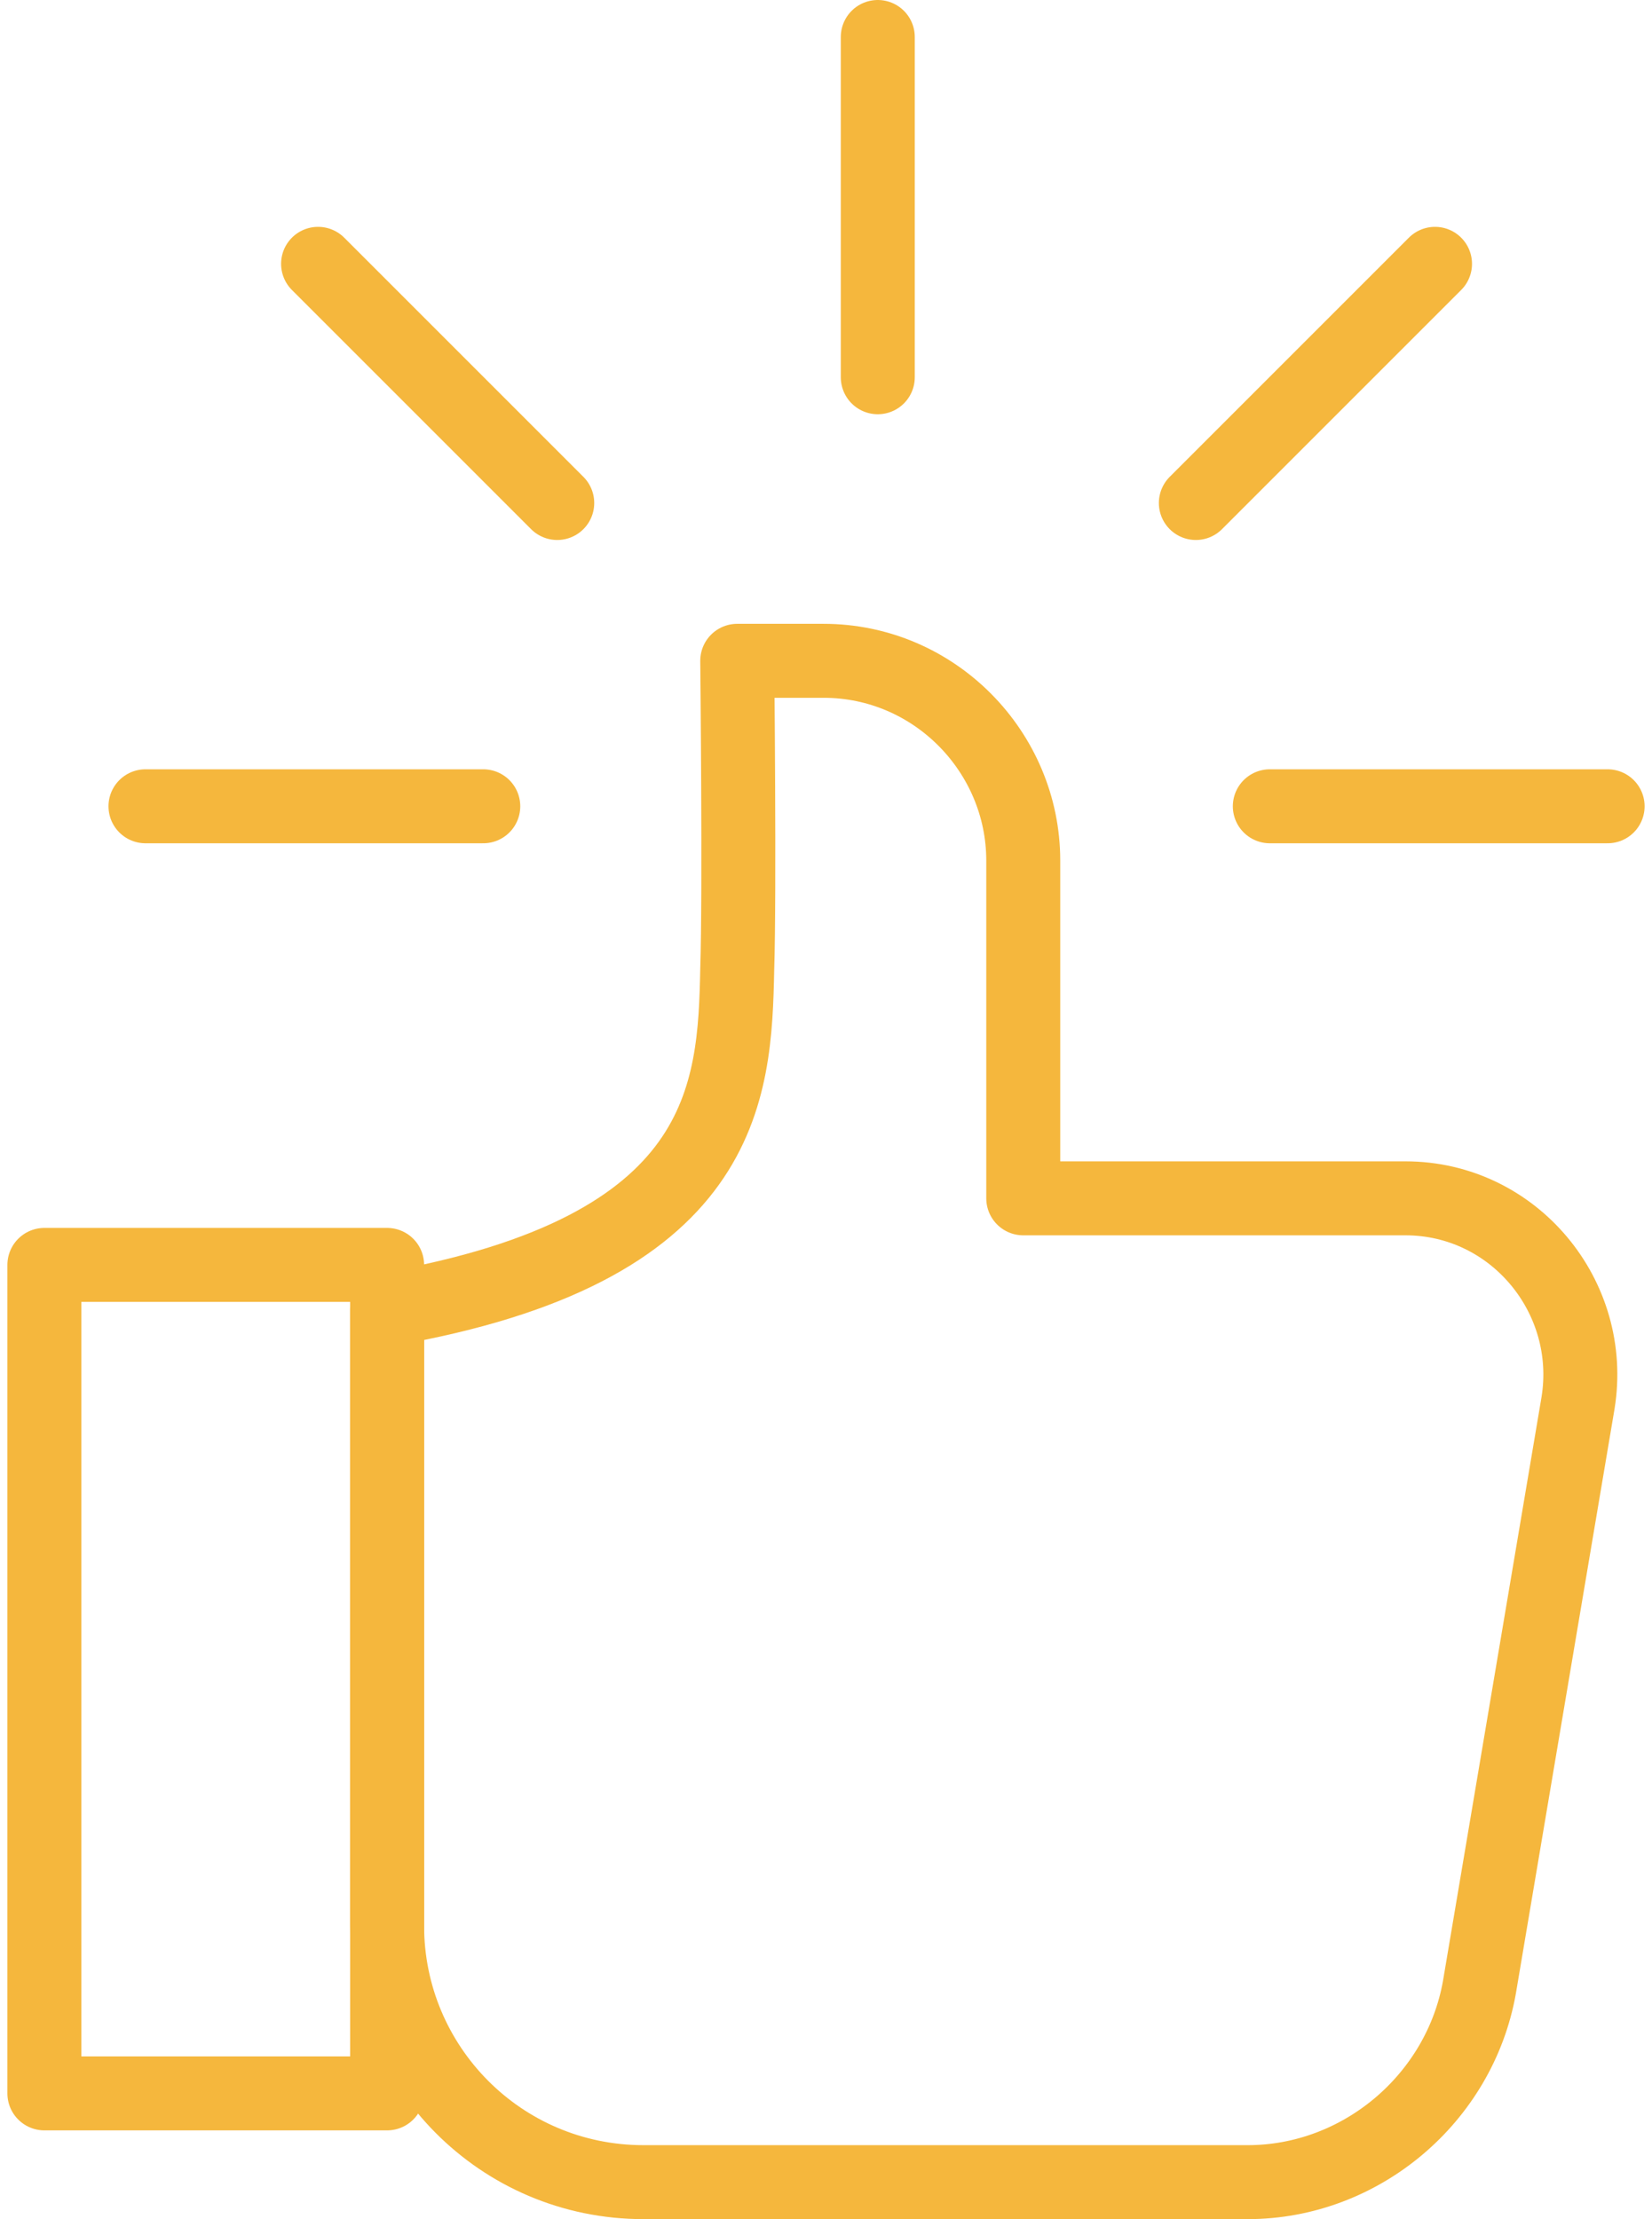
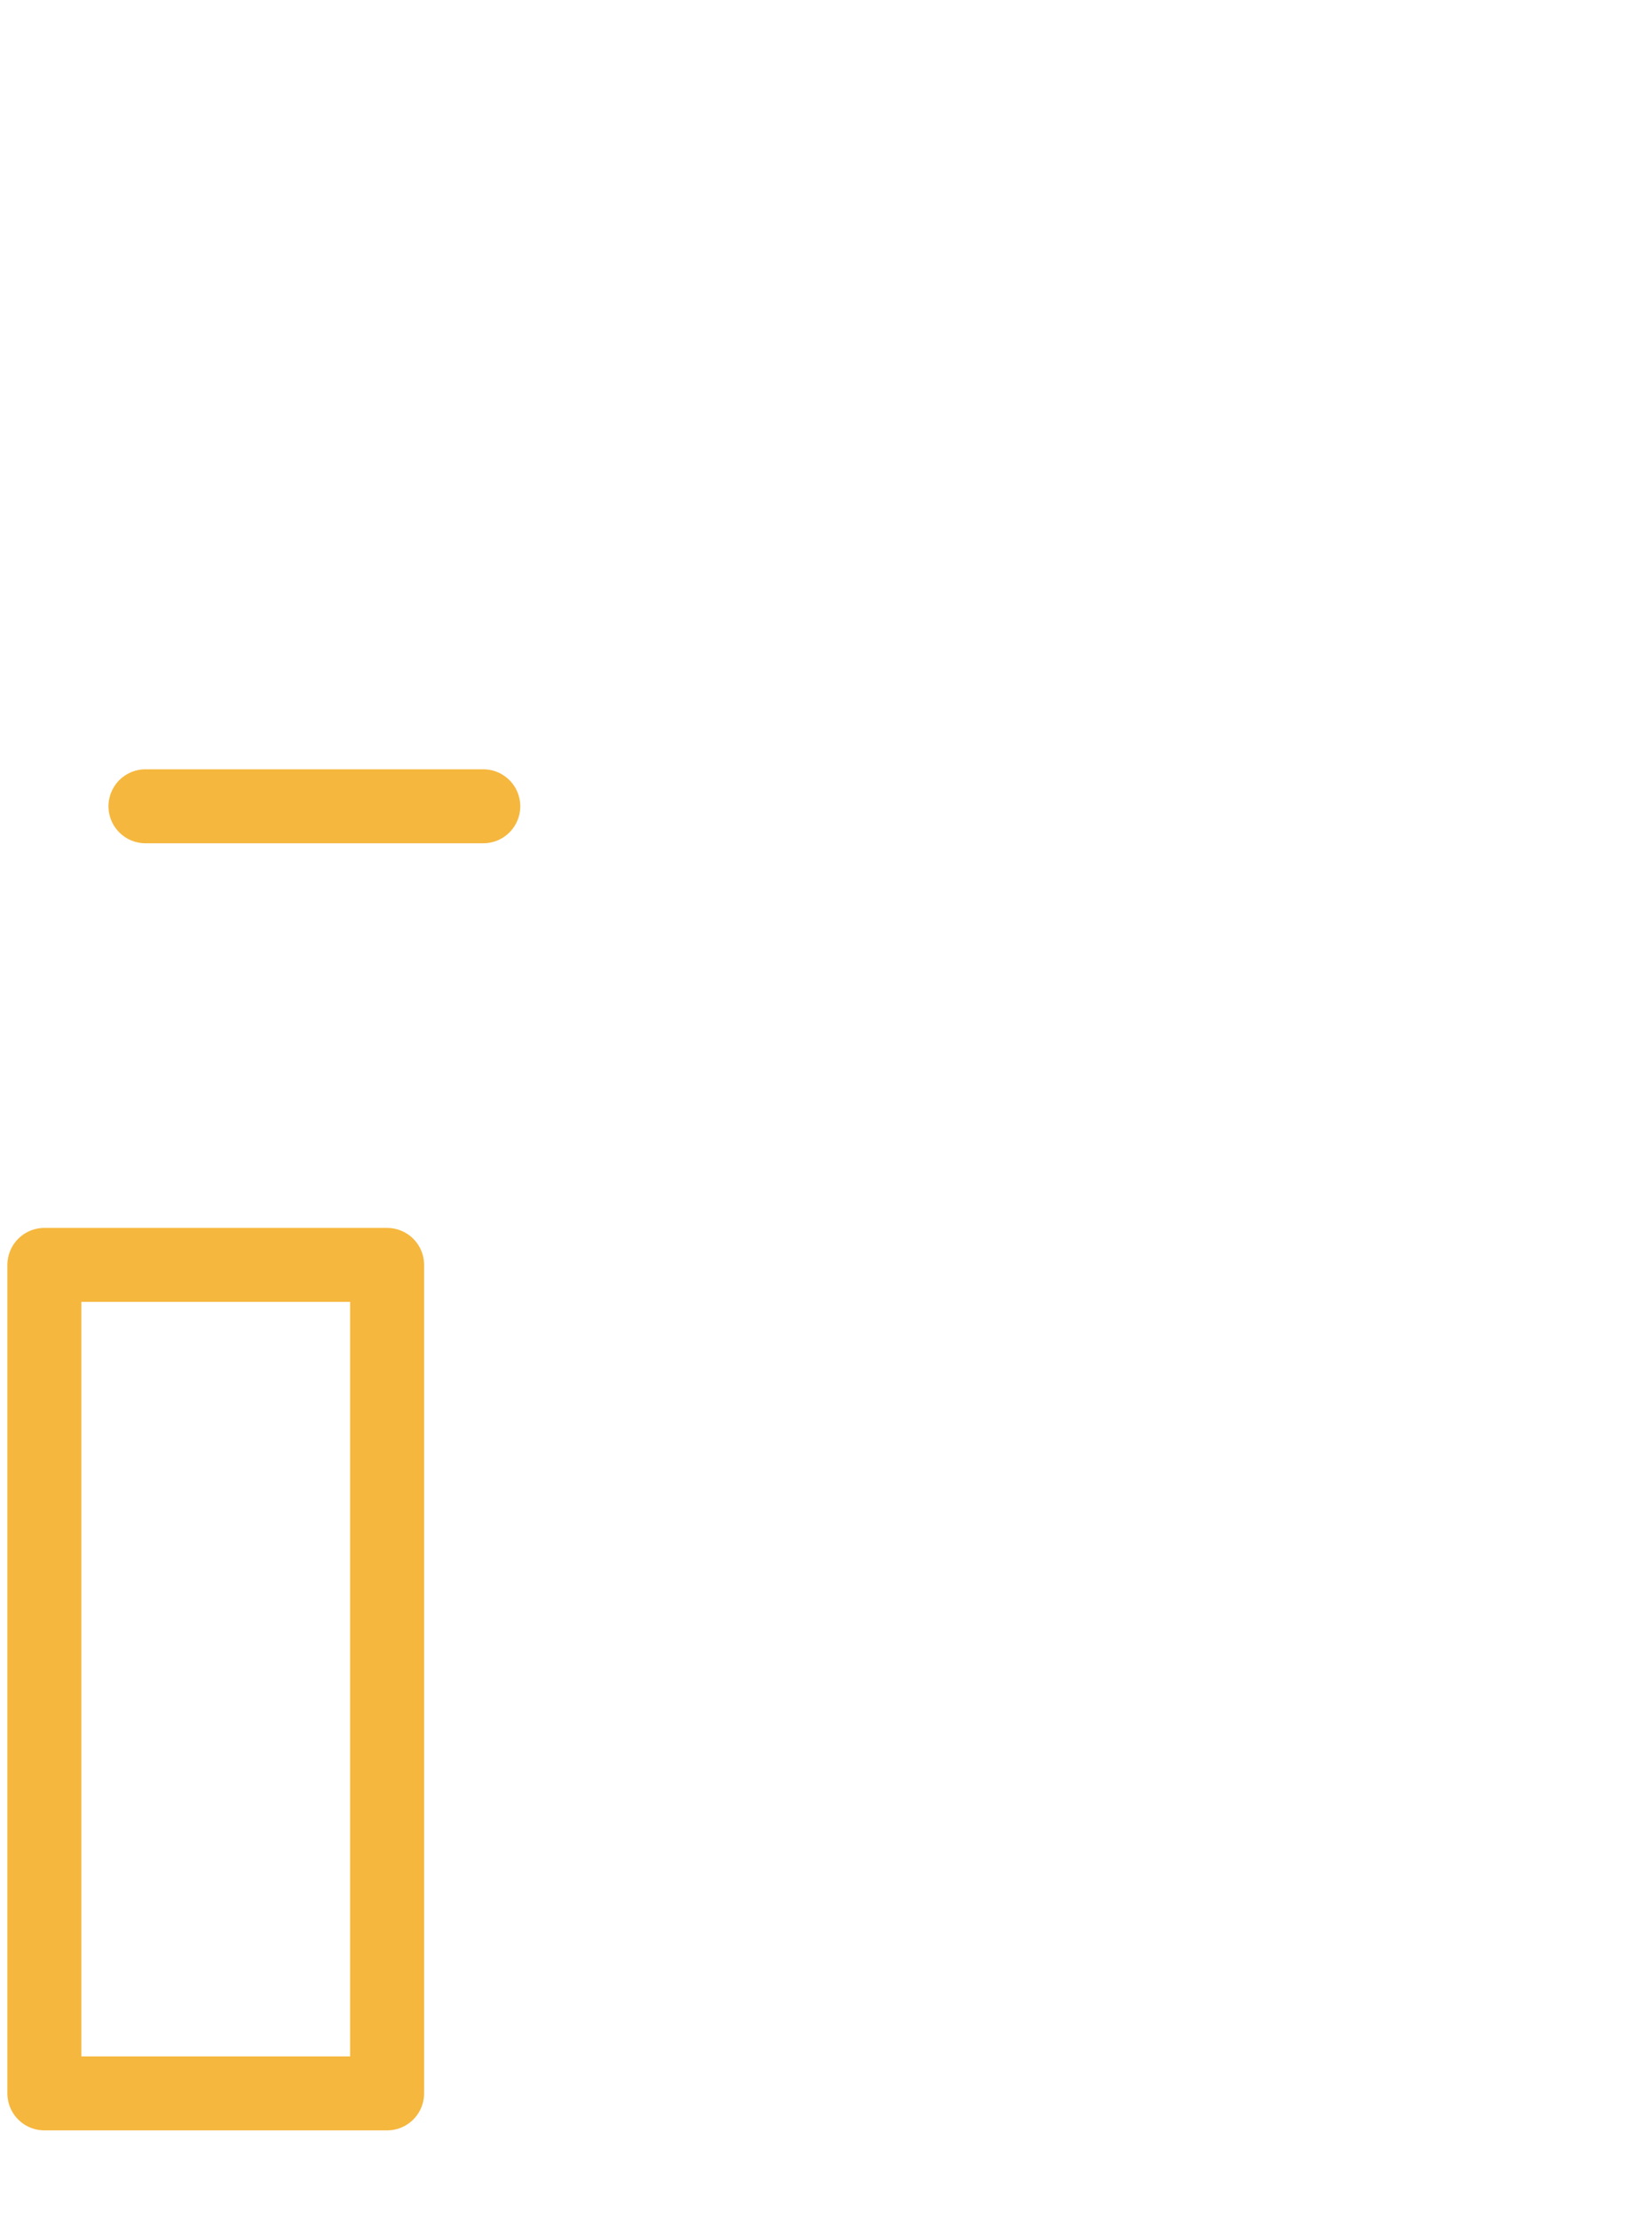
<svg xmlns="http://www.w3.org/2000/svg" version="1.1" id="Layer_1" x="0px" y="0px" viewBox="0 0 67 90" style="enable-background:new 0 0 67 90;" xml:space="preserve">
  <style type="text/css">
	.st0{fill:none;stroke:#F5B73D;stroke-width:3;stroke-linecap:round;stroke-linejoin:round;stroke-miterlimit:10;}
</style>
  <g id="XMLID_4597_">
    <rect id="XMLID_4606_" x="1.8" y="51.3" class="st0" width="13.9" height="33.6" />
-     <path id="XMLID_4609_" class="st0" d="M15.7,53.1v25c0,5.7,4.6,10.4,10.4,10.4h24.5c4.6,0,8.6-3.4,9.4-7.9l4-23.7   c0.7-4.3-2.6-8.3-7-8.3H41.5V34.9c0-4.4-3.6-8.1-8.1-8.1h-3.5c0,0,0.1,9.4,0,12.5C29.8,44.3,29.5,50.7,15.7,53.1z" />
    <g id="XMLID_4596_">
      <g id="XMLID_4595_">
        <line id="XMLID_4610_" class="st0" x1="5.9" y1="32.7" x2="19.6" y2="32.7" />
-         <line id="XMLID_4612_" class="st0" x1="51.5" y1="32.7" x2="65.2" y2="32.7" />
      </g>
      <g id="XMLID_4592_">
-         <line id="XMLID_4593_" class="st0" x1="48.5" y1="20.4" x2="58.2" y2="10.7" />
-         <line id="XMLID_4594_" class="st0" x1="22.6" y1="20.4" x2="12.9" y2="10.7" />
-       </g>
-       <line id="XMLID_4614_" class="st0" x1="35.6" y1="15.3" x2="35.6" y2="1.5" />
+         </g>
    </g>
  </g>
</svg>